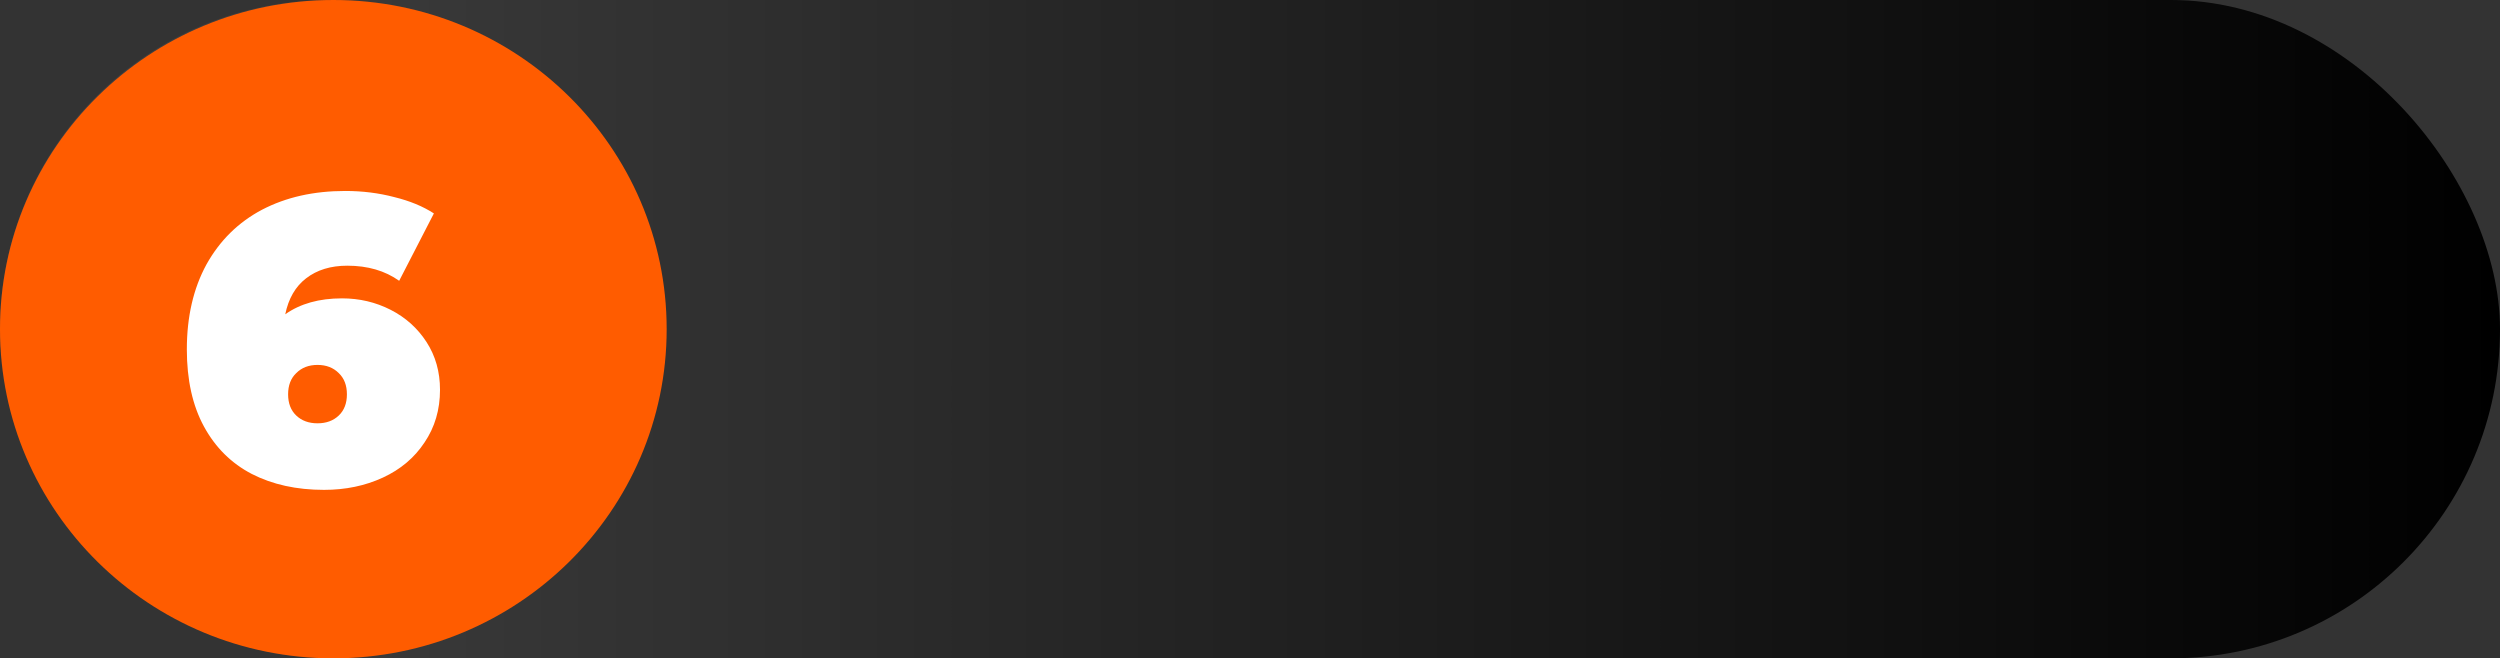
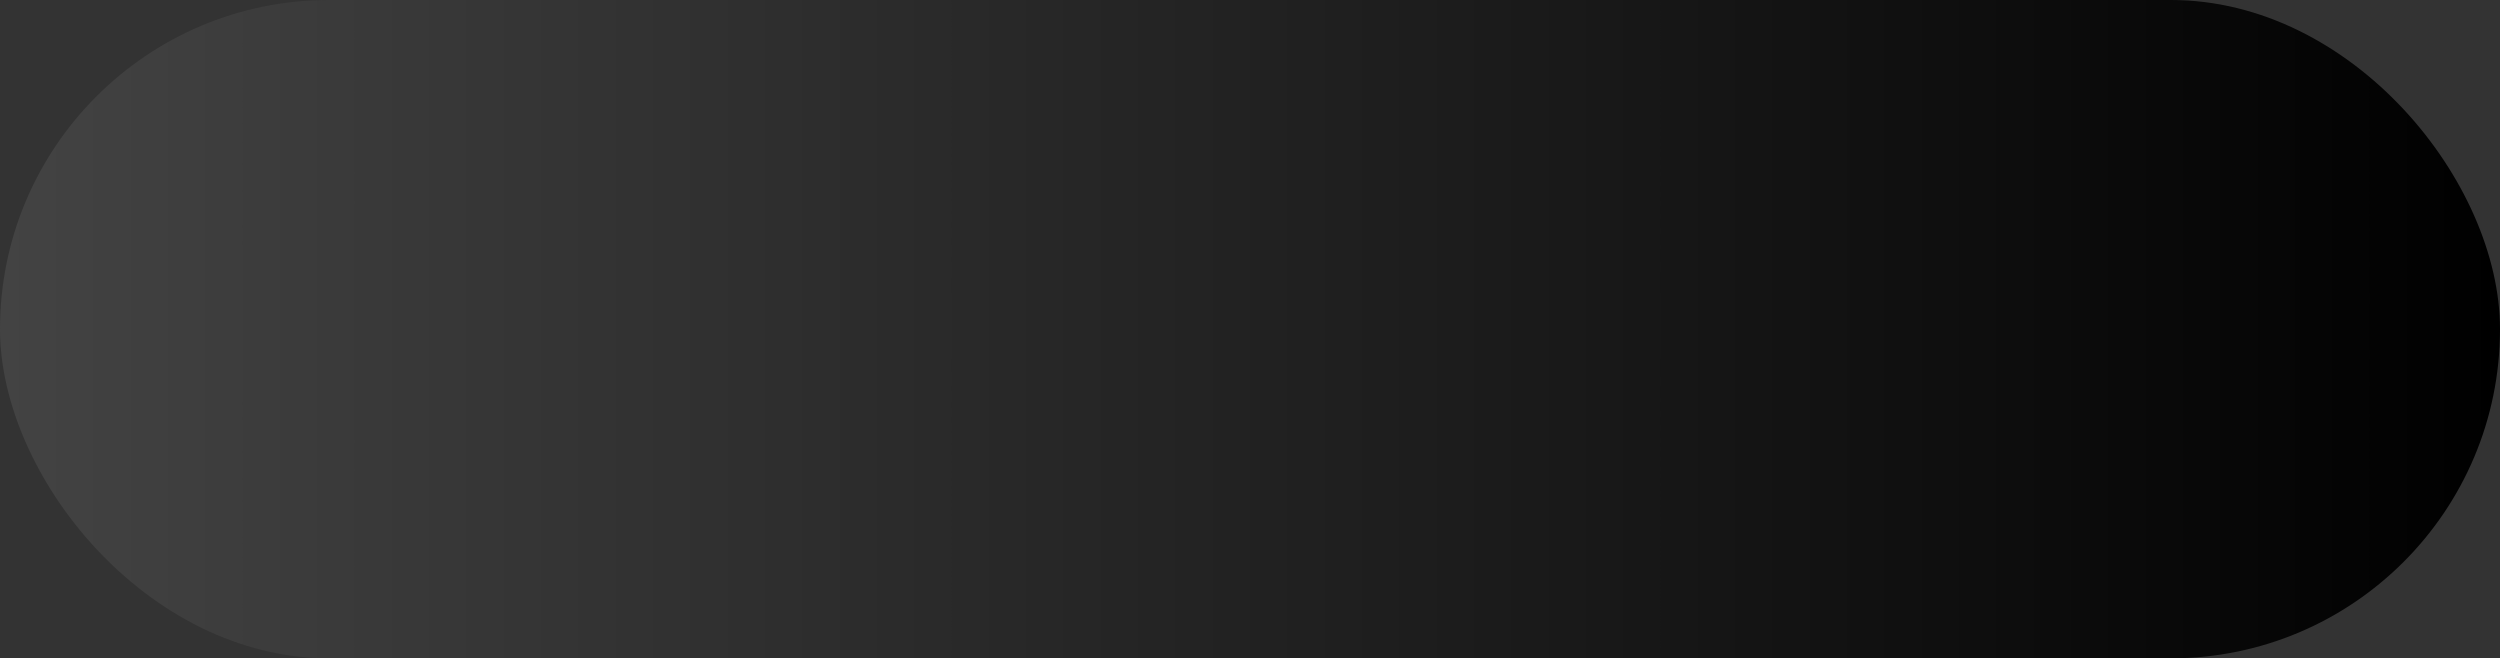
<svg xmlns="http://www.w3.org/2000/svg" width="300" height="79" viewBox="0 0 300 79" fill="none">
  <rect x="0" y="0" width="300" height="79" fill="#333333" stroke="none" />
  <rect width="300" height="79" rx="39.5" fill="url(#paint0_linear)" />
-   <ellipse cx="40" cy="39.5" rx="40" ry="39.5" fill="#FF5C00" />
-   <path d="M41.041 35.803C43.132 35.803 45.075 36.26 46.872 37.175C48.669 38.09 50.106 39.38 51.184 41.046C52.262 42.712 52.801 44.623 52.801 46.779C52.801 49.164 52.18 51.271 50.939 53.1C49.73 54.929 48.064 56.334 45.941 57.314C43.818 58.294 41.466 58.784 38.885 58.784C35.586 58.784 32.695 58.147 30.212 56.873C27.762 55.599 25.851 53.704 24.479 51.189C23.107 48.674 22.421 45.587 22.421 41.928C22.421 38.008 23.205 34.611 24.773 31.736C26.374 28.861 28.595 26.673 31.437 25.17C34.312 23.667 37.644 22.916 41.433 22.916C43.491 22.916 45.451 23.161 47.313 23.651C49.175 24.108 50.759 24.762 52.066 25.611L47.901 33.696C46.202 32.487 44.128 31.883 41.678 31.883C39.685 31.883 38.036 32.389 36.729 33.402C35.455 34.382 34.622 35.819 34.23 37.714C36.027 36.44 38.297 35.803 41.041 35.803ZM38.101 50.797C39.146 50.797 39.996 50.487 40.649 49.866C41.302 49.245 41.629 48.396 41.629 47.318C41.629 46.24 41.302 45.391 40.649 44.77C39.996 44.117 39.146 43.79 38.101 43.79C37.056 43.79 36.206 44.117 35.553 44.77C34.9 45.391 34.573 46.24 34.573 47.318C34.573 48.396 34.9 49.245 35.553 49.866C36.206 50.487 37.056 50.797 38.101 50.797Z" fill="white" />
  <defs>
    <linearGradient id="paint0_linear" x1="0" y1="39.5" x2="300" y2="39.5" gradientUnits="userSpaceOnUse">
      <stop stop-color="#434343" />
      <stop offset="1" />
    </linearGradient>
  </defs>
</svg>